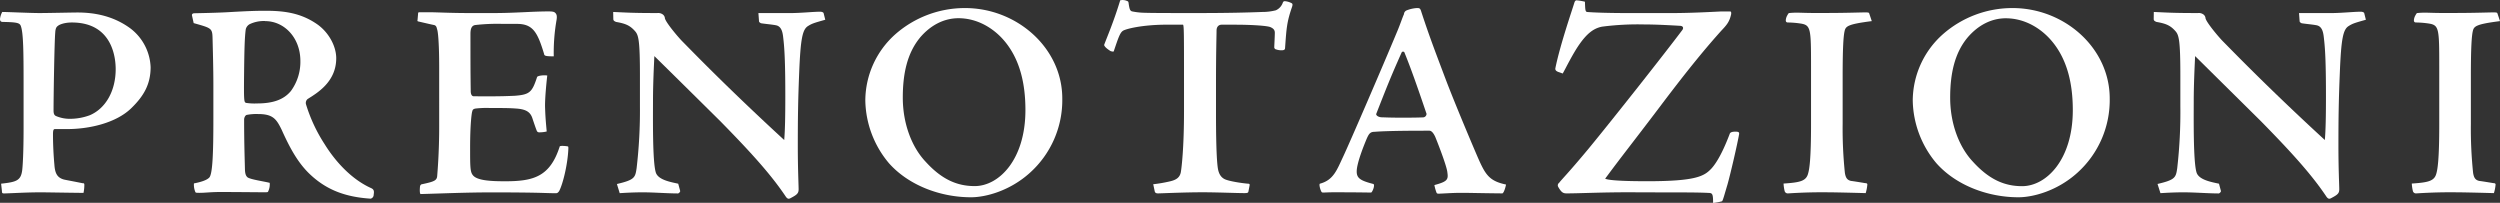
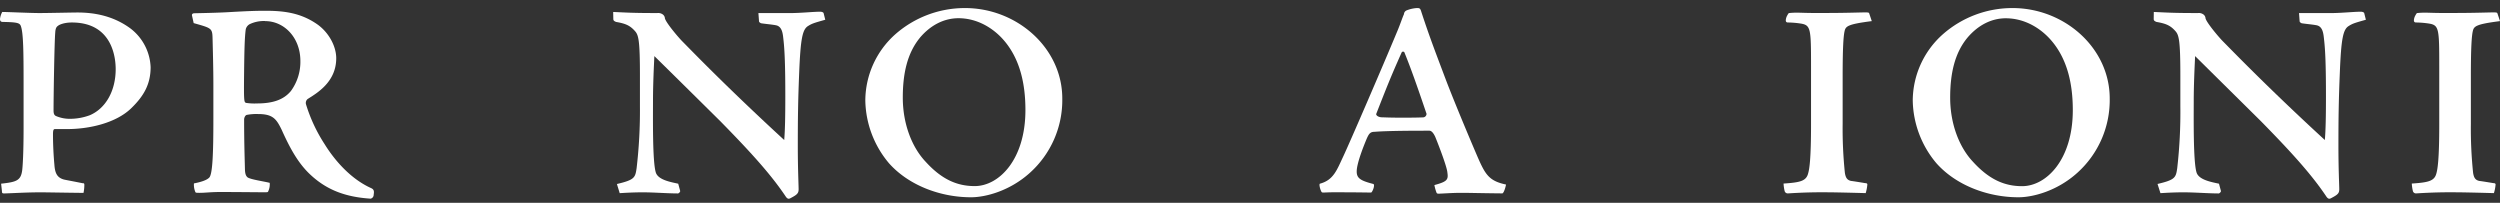
<svg xmlns="http://www.w3.org/2000/svg" id="スマホ用" viewBox="0 0 986.08 80">
  <rect x="0" y="0" width="986.08" height="80" fill="#333333" stroke="none" />
  <defs>
    <style>.cls-1{fill:#fff;}</style>
  </defs>
  <path class="cls-1" d="M.44,72.45c6-.66,7.77-1.2,8.31-5.25.22-1.75.55-7,.55-16.53V32.29c0-12-.11-19-1-21.78C7.88,9.09,7.11,8.76,1.2,8.65.33,8.65,0,8.33,0,7.45A7.88,7.88,0,0,1,.88,4.72c2.18,0,11,.43,14.77.43,2.84,0,13-.22,14.88-.22,5.91,0,13.79,1,21,6.35a20.19,20.19,0,0,1,7.88,15.21c0,6.89-2.85,11.49-7.44,16-6.13,6.13-17,8.42-25.39,8.42H21.78c-.55,0-.88.11-.88,2.08,0,3.94.22,8.32.55,11.93.22,3.06.87,5.14,3.83,5.91,1,.22,3.39.65,7.22,1.42.66,0,.77.11.77.77a16,16,0,0,1-.33,3.06c-9.85-.11-14.45-.22-16.85-.22-5.69,0-10.51.33-14.45.44-.76,0-.87-.22-.87-.88ZM28.34,8.87c-3.06,0-5,.88-5.47,1.32-.66.43-1,1.09-1.09,2.73-.33,4-.66,25.06-.66,30.64,0,1.42.33,2,1.2,2.3a13.77,13.77,0,0,0,5.58,1,22.5,22.5,0,0,0,7.55-1.42c6.35-2.73,10.18-9.74,10.18-18.16C45.63,23.76,44.87,8.87,28.34,8.87Z" />
  <path class="cls-1" d="M75.7,6c0-.55.44-.77,1-.77,5.15-.11,10.4-.22,15.21-.54,6.24-.33,9-.44,12.7-.44,7.22,0,13.78.76,20.24,5.14,4.71,3.17,7.77,8.75,7.77,13.57,0,9.3-7.44,13.68-11.27,16.09a2,2,0,0,0-.66,2.07A62,62,0,0,0,128,56.8c4.6,7.44,11.06,14.12,18.39,17.4,1.2.55,1.2,1.31,1,2.63a1.56,1.56,0,0,1-1.2,1.53c-10.07-.66-17.73-3.5-24.51-10.18-4.6-4.59-7.66-10.5-10.62-17.07-2.08-4.27-3.5-6.13-9.3-6.13a20,20,0,0,0-4.38.33c-.65.11-1.09,1.1-1.09,1.86,0,9.19.22,15.1.33,19.92.11,1.86.54,2.41,1,2.84,1.21.88,6.13,1.53,8.76,2.19a6.43,6.43,0,0,1-.66,3.5c-.11.22-.55.22-1.64.22s-11.93-.11-17.18-.11c-3.72,0-5.91.33-8.21.33-1.09,0-1.53,0-1.64-.33a7.32,7.32,0,0,1-.55-3.39c2.3-.44,5.15-1.2,6.13-2.41,1.21-1.64,1.53-9.3,1.53-23.09V33.38c0-6.34-.22-14.22-.32-18.27s-.44-4-7.45-6Zm28.89,2.3a13,13,0,0,0-5.8,1.09,3.11,3.11,0,0,0-1.86,2.19c-.44,3.28-.55,8.21-.66,17.73-.11,10.83,0,10.94.77,11.27a21.85,21.85,0,0,0,4.37.22c5.91,0,10.4-1.32,13.35-4.93a19.48,19.48,0,0,0,3.72-11.82C118.48,14.89,112.14,8.33,104.59,8.33Z" />
-   <path class="cls-1" d="M192.71,38c4.81,0,7.88-.11,10.28-.22,6-.44,6.9-1.42,8.87-7.44.43-.55,2.84-.77,4-.55-.33,2.85-.88,8.32-.88,12,.11,4.16.33,6.46.66,10.07a11.77,11.77,0,0,1-2.52.33c-.77.1-1.2-.11-1.42-.66-.44-1.1-1.21-3.39-1.65-4.71-.76-2.51-2.4-3.72-6.34-4-2.74-.22-5.58-.22-10.51-.22a37.25,37.25,0,0,0-5.69.22c-.54.11-1.09.32-1.2,1-.33.77-.88,5.8-.88,14.44,0,7.23,0,9.42,1,10.73,1.53,2.19,6.89,2.51,12.8,2.51,11.16,0,17.73-1.75,21.56-13.78.44-.33,2.41-.11,3.06,0,.33.11.33.11.33.87-.22,6-2.08,13.79-3.61,16.74-.44.66-.77.88-1.31.88-.77,0-1.53,0-5-.11-3.17-.11-10.5-.22-19.91-.22-10.51,0-20.14.44-28.45.66-.44-.22-.33-2.19-.22-3.07a1.11,1.11,0,0,1,.54-.76c5.26-1.1,6.13-1.53,6.24-3.5.11-1.53.77-9,.77-19.26V26.82c0-10.94-.55-14.45-.77-15.1s-.22-1.64-1.31-1.86-3-.66-6.24-1.42c-.22-.11-.33-.11-.22-.55l.22-2.52c0-.33,0-.54.66-.54h3.61c3.39,0,8.21.32,16.08.32h9.42c8.53,0,15.32-.65,21.66-.65,1.43,0,2.19.11,2.63.54s.87,1,.55,2.85a75,75,0,0,0-1.1,14.33c-3.39,0-3.72-.22-3.83-1C212,12.7,210.21,9.42,203.87,9.42h-5.58a76.67,76.67,0,0,0-10.73.44c-1.86.22-2,2.08-2,3.72,0,7.77,0,15,.11,22.32,0,1.31.44,2.08,1.21,2.08Z" />
  <path class="cls-1" d="M241.86,4.72c5,.21,7.22.43,17.4.43a3.09,3.09,0,0,1,2,.44,2.06,2.06,0,0,1,1,1.64c.44,1.75,5.15,7.33,6.79,9,5.9,6,19.15,19.59,40.27,39,.32-3.83.43-9.3.43-17.29,0-11.38-.22-18-.76-22.54-.22-2-.44-4.71-2.63-5.36-1.2-.33-5.14-.66-6.24-.88-.54-.33-.76-.44-.76-1l-.22-3h12.47c4.16,0,9.19-.54,11.93-.54.55,0,1.2.22,1.31.54l.66,2.63c-3.83,1.09-5.14,1.42-6.68,2.41-2.29,1.31-3.06,4.81-3.61,18.6-.43,10.5-.54,17.62-.54,28.78,0,9.19.32,15.43.32,17.07s-.65,2.19-3.39,3.61c-.54.22-1,.22-1.64-.66-6-9-14.33-18.05-25.82-29.76-11.49-11.38-19.59-19.37-26.05-25.72-.22,4.6-.54,11.49-.54,17.73,0,6.79-.22,23.75,1.09,28.12.88,3,5.91,3.83,8.86,4.49l.77,2.84c.11.33-.55,1-.87,1-4.05,0-9.53-.44-13.9-.44-3.72,0-7.33.22-9.08.33l-1.1-3.61c7-1.64,7.22-2.52,7.77-6.24a195.1,195.1,0,0,0,1.31-24.4V29.77c0-13.67-.54-15.86-1.86-17.4-2-2.29-3.72-3.06-7.55-3.72-.76-.32-1.09-.54-1.09-1.2Z" />
  <path class="cls-1" d="M419,38.86a38.52,38.52,0,0,1-12.8,29.32c-7.88,7.11-17.4,9.63-23.2,9.63-12.25,0-24.73-4.81-32.39-13.46a39.37,39.37,0,0,1-9.3-24.73A35.17,35.17,0,0,1,353.2,13.47,41.51,41.51,0,0,1,380.67,3.18C401,3.18,419,18.83,419,38.86Zm-56.13-24c-5.14,6.24-6.78,14.45-6.78,23.64,0,10.39,3.61,19.59,9,25.28,6.56,7.22,12.69,9.62,19.37,9.62,9.52,0,20-10.39,20-30,0-10-2-20.24-8.86-27.9-3.72-4.16-9.85-8.32-17.62-8.32C372.35,7.23,367.1,9.86,362.83,14.89Z" />
-   <path class="cls-1" d="M454.87,72.67a56.24,56.24,0,0,0,6.45-1.1c2.41-.54,4.16-1.42,4.49-4,.22-1.32,1.2-9,1.2-23.64V32.73c0-19.48,0-23-.43-23h-6.24c-9.74,0-16.2,1.64-17.4,2.41s-1.86,2.84-3.61,8c0,.33-.66.22-1.31,0-1-.65-2.3-1.53-2.52-2.4,1.2-3.29,3.61-8.65,6.35-17.62a4.17,4.17,0,0,1,2.29.11c.88.33.88.33,1,.87.33,2.41.55,3.18,1.42,3.4a26.83,26.83,0,0,0,4.93.54c3.06.11,10.61.11,20.9.11,12.14,0,20.24-.22,25.49-.43a21.24,21.24,0,0,0,5.36-.66A5.13,5.13,0,0,0,506,1c.22-.43.44-.54.76-.54a7.05,7.05,0,0,1,2.63.76c.44.22.55.55.22,1.54-2.08,6-2.19,8.53-2.74,16.19,0,.55-.32.88-1.31.88a6.16,6.16,0,0,1-2.19-.33.91.91,0,0,1-.76-.77c0-.55.22-4.49.22-5.8,0-1-.44-1.64-1.65-2.19-1-.54-6.89-1-14.33-1h-5c-1.1,0-2,.76-2,2.3,0,1.86-.22,7.66-.22,21.66V44.88c0,14.66.44,19.8.76,21.66s1.1,3.39,2.74,4.16,6.46,1.53,9.08,1.75c.66,0,.77.22.66.77l-.44,2.29c-.11.44-.22.66-1.53.66-3,0-11.05-.33-16.52-.33-7.23,0-16.75.44-17.62.44s-1.2-.33-1.31-.88Z" />
  <path class="cls-1" d="M560.7,4.93c3.28,10,5.58,15.87,9.41,26.05,3.72,9.85,11.6,28.45,13.25,32.17C586,69,587.62,71.46,594,72.78c.11-.11-.66,3.28-1.42,3.5-10.51-.11-12.59-.22-16.31-.22-3.5,0-7.66.33-8.86.33-.44,0-.66-.11-.77-.33a16.9,16.9,0,0,1-.87-3.06c4.81-1.32,5.58-2,5.14-4.82-.11-2.4-4-12.25-4.81-14.22-.77-1.65-1.54-2.41-2.3-2.41-5.15,0-16.2,0-21.67.44-1.64,0-2.19.76-3.06,2.73-1.1,2.63-3.94,9.63-3.94,12.92,0,2.62,1.42,3.61,6.56,4.92.77.33-.32,3.17-.87,3.39-6.35-.11-12.59-.11-14.89-.11-1.85,0-3.61.11-4,.11s-.66-.11-.77-.44c-.33-.54-1-2.73-.55-3.06,5.36-1.42,6.68-5.36,9.2-10.72,2.62-5.58,15.53-35.46,21.44-49.68,1.1-2.63,1.86-5,2.52-6.46a1.73,1.73,0,0,1,.88-1.42,12.77,12.77,0,0,1,4.37-1C560.15,3.18,560.26,3.51,560.7,4.93Zm-8.53,41.48c3.94,0,6.24,0,9.08-.11a1.42,1.42,0,0,0,1.42-1.42c-4-11.82-6.24-18.06-8.64-24a.63.63,0,0,0-1.21-.11c-4.15,9.3-5.58,12.91-10,24.18-.11.55.87,1.32,2.3,1.32C546.37,46.3,548.34,46.41,552.17,46.41Z" />
-   <path class="cls-1" d="M642.43,75.84c-11.16,0-19.58.44-24.51.44-1.42,0-2.08-.44-3.28-2.52a1.2,1.2,0,0,1,.33-1.64c.76-1.09,3.5-3.72,11.6-13.46,10.17-12.36,30.53-38.19,37-46.83.55-.77.33-1.53-.76-1.64-3.83-.22-9.52-.55-14.34-.55a109.72,109.72,0,0,0-16.52.87c-3.61.66-6.24,3.07-9,7s-5.7,10.07-6.57,11.49l-1.2-.44c-1.54-.44-1.87-1-1.65-1.86C615.41,17.52,620.22,3.62,621,1c.21-.65.54-.87.87-.87a22.36,22.36,0,0,1,3.28.55c.11,3.06.11,3.94.88,4.05,2.63.21,7.88.43,17.4.43h15.21c8.32,0,15.76-.43,20.46-.65h3.28c.33,0,.55.22.44,1.09-.65,3-1.75,4.27-3.94,6.57-5.58,6.23-12.25,14.11-24.29,30.09C645.17,54.72,639,62.49,633.13,70.48c.66.33,3.18,1,16.64,1,19.25,0,22.43-2,25.27-5,2.19-2.41,4.6-6.78,7.22-13.68.11-.44.66-.87,2.19-.87,1.32,0,1.53.22,1.53.87-.76,4.38-3.5,16.09-4.59,19.92-1.2,4-1.86,6.56-2.19,6.67a20.12,20.12,0,0,1-3.5.66c0-3.28-.22-3.83-1.42-3.94-4-.22-9.52-.22-17.29-.22Z" />
  <path class="cls-1" d="M738.29,8.33c-9.41,1.2-10.28,2-10.72,3.93s-.77,6.24-.77,17.84V48.81a168.29,168.29,0,0,0,.88,19.37c.33,2.08,1,2.85,2.41,3.18.87.1,3.61.54,5.58.87.65,0,.87.22.87.55a16.18,16.18,0,0,1-.65,3.39c-8.21-.22-12.81-.33-17.29-.33-7.45,0-13,.44-13.35.44a1.26,1.26,0,0,1-1.32-.88,15.87,15.87,0,0,1-.44-3c6.68-.44,9-1,9.74-4.16.44-1.64,1.1-5.25,1.1-19.15V26.05c0-14.66-.11-16.08-3.94-16.74a35.84,35.84,0,0,0-5.14-.44c-.66,0-.88-.32-.88-.87a4.43,4.43,0,0,1,.55-1.86c.44-.77.55-1,.87-1A26.78,26.78,0,0,1,709.08,5c1.53,0,4.59.22,13,.11,5.47,0,12.36-.22,13.57-.22,1.42,0,1.53.11,1.64.44Z" />
  <path class="cls-1" d="M832.14,38.86a38.56,38.56,0,0,1-12.8,29.32c-7.88,7.11-17.4,9.63-23.2,9.63-12.25,0-24.73-4.81-32.39-13.46a39.37,39.37,0,0,1-9.3-24.73,35.17,35.17,0,0,1,11.93-26.15A41.51,41.51,0,0,1,793.84,3.18C814.2,3.18,832.14,18.83,832.14,38.86ZM776,14.89c-5.15,6.24-6.79,14.45-6.79,23.64,0,10.39,3.61,19.59,9,25.28,6.57,7.22,12.7,9.62,19.37,9.62,9.52,0,20-10.39,20-30,0-10-2-20.24-8.87-27.9-3.72-4.16-9.85-8.32-17.61-8.32C785.53,7.23,780.27,9.86,776,14.89Z" />
  <path class="cls-1" d="M849.53,4.72c5,.21,7.22.43,17.4.43a3.07,3.07,0,0,1,2,.44,2.06,2.06,0,0,1,1,1.64c.44,1.75,5.15,7.33,6.79,9,5.91,6,19.15,19.59,40.27,39,.33-3.83.44-9.3.44-17.29,0-11.38-.22-18-.77-22.54-.22-2-.44-4.71-2.63-5.36-1.2-.33-5.14-.66-6.24-.88-.54-.33-.76-.44-.76-1l-.22-3h12.47c4.16,0,9.2-.54,11.93-.54.55,0,1.21.22,1.31.54l.66,2.63c-3.83,1.09-5.14,1.42-6.67,2.41-2.3,1.31-3.07,4.81-3.61,18.6-.44,10.5-.55,17.62-.55,28.78,0,9.19.33,15.43.33,17.07s-.66,2.19-3.4,3.61c-.54.22-1,.22-1.64-.66-6-9-14.33-18.05-25.82-29.76-11.49-11.38-19.59-19.37-26-25.72-.21,4.6-.54,11.49-.54,17.73,0,6.79-.22,23.75,1.09,28.12.88,3,5.91,3.83,8.87,4.49l.76,2.84c.11.33-.54,1-.87,1-4,0-9.52-.44-13.9-.44-3.72,0-7.33.22-9.08.33L851,72.56c7-1.64,7.23-2.52,7.77-6.24A194.33,194.33,0,0,0,860,41.92V29.77c0-13.67-.55-15.86-1.86-17.4-2-2.29-3.72-3.06-7.55-3.72-.77-.32-1.1-.54-1.1-1.2Z" />
  <path class="cls-1" d="M986.08,8.33c-9.4,1.2-10.28,2-10.72,3.93s-.77,6.24-.77,17.84V48.81a168.29,168.29,0,0,0,.88,19.37c.33,2.08,1,2.85,2.41,3.18.87.1,3.61.54,5.58.87.66,0,.88.22.88.55a15.55,15.55,0,0,1-.66,3.39c-8.21-.22-12.81-.33-17.29-.33-7.44,0-13,.44-13.35.44a1.24,1.24,0,0,1-1.31-.88,15.87,15.87,0,0,1-.44-3c6.67-.44,9-1,9.74-4.16.43-1.64,1.09-5.25,1.09-19.15V26.05c0-14.66-.11-16.08-3.94-16.74A35.84,35.84,0,0,0,953,8.87c-.66,0-.88-.32-.88-.87a4.43,4.43,0,0,1,.55-1.86c.44-.77.55-1,.87-1A26.87,26.87,0,0,1,956.87,5c1.53,0,4.59.22,13,.11,5.47,0,12.36-.22,13.57-.22,1.42,0,1.53.11,1.64.44Z" />
</svg>